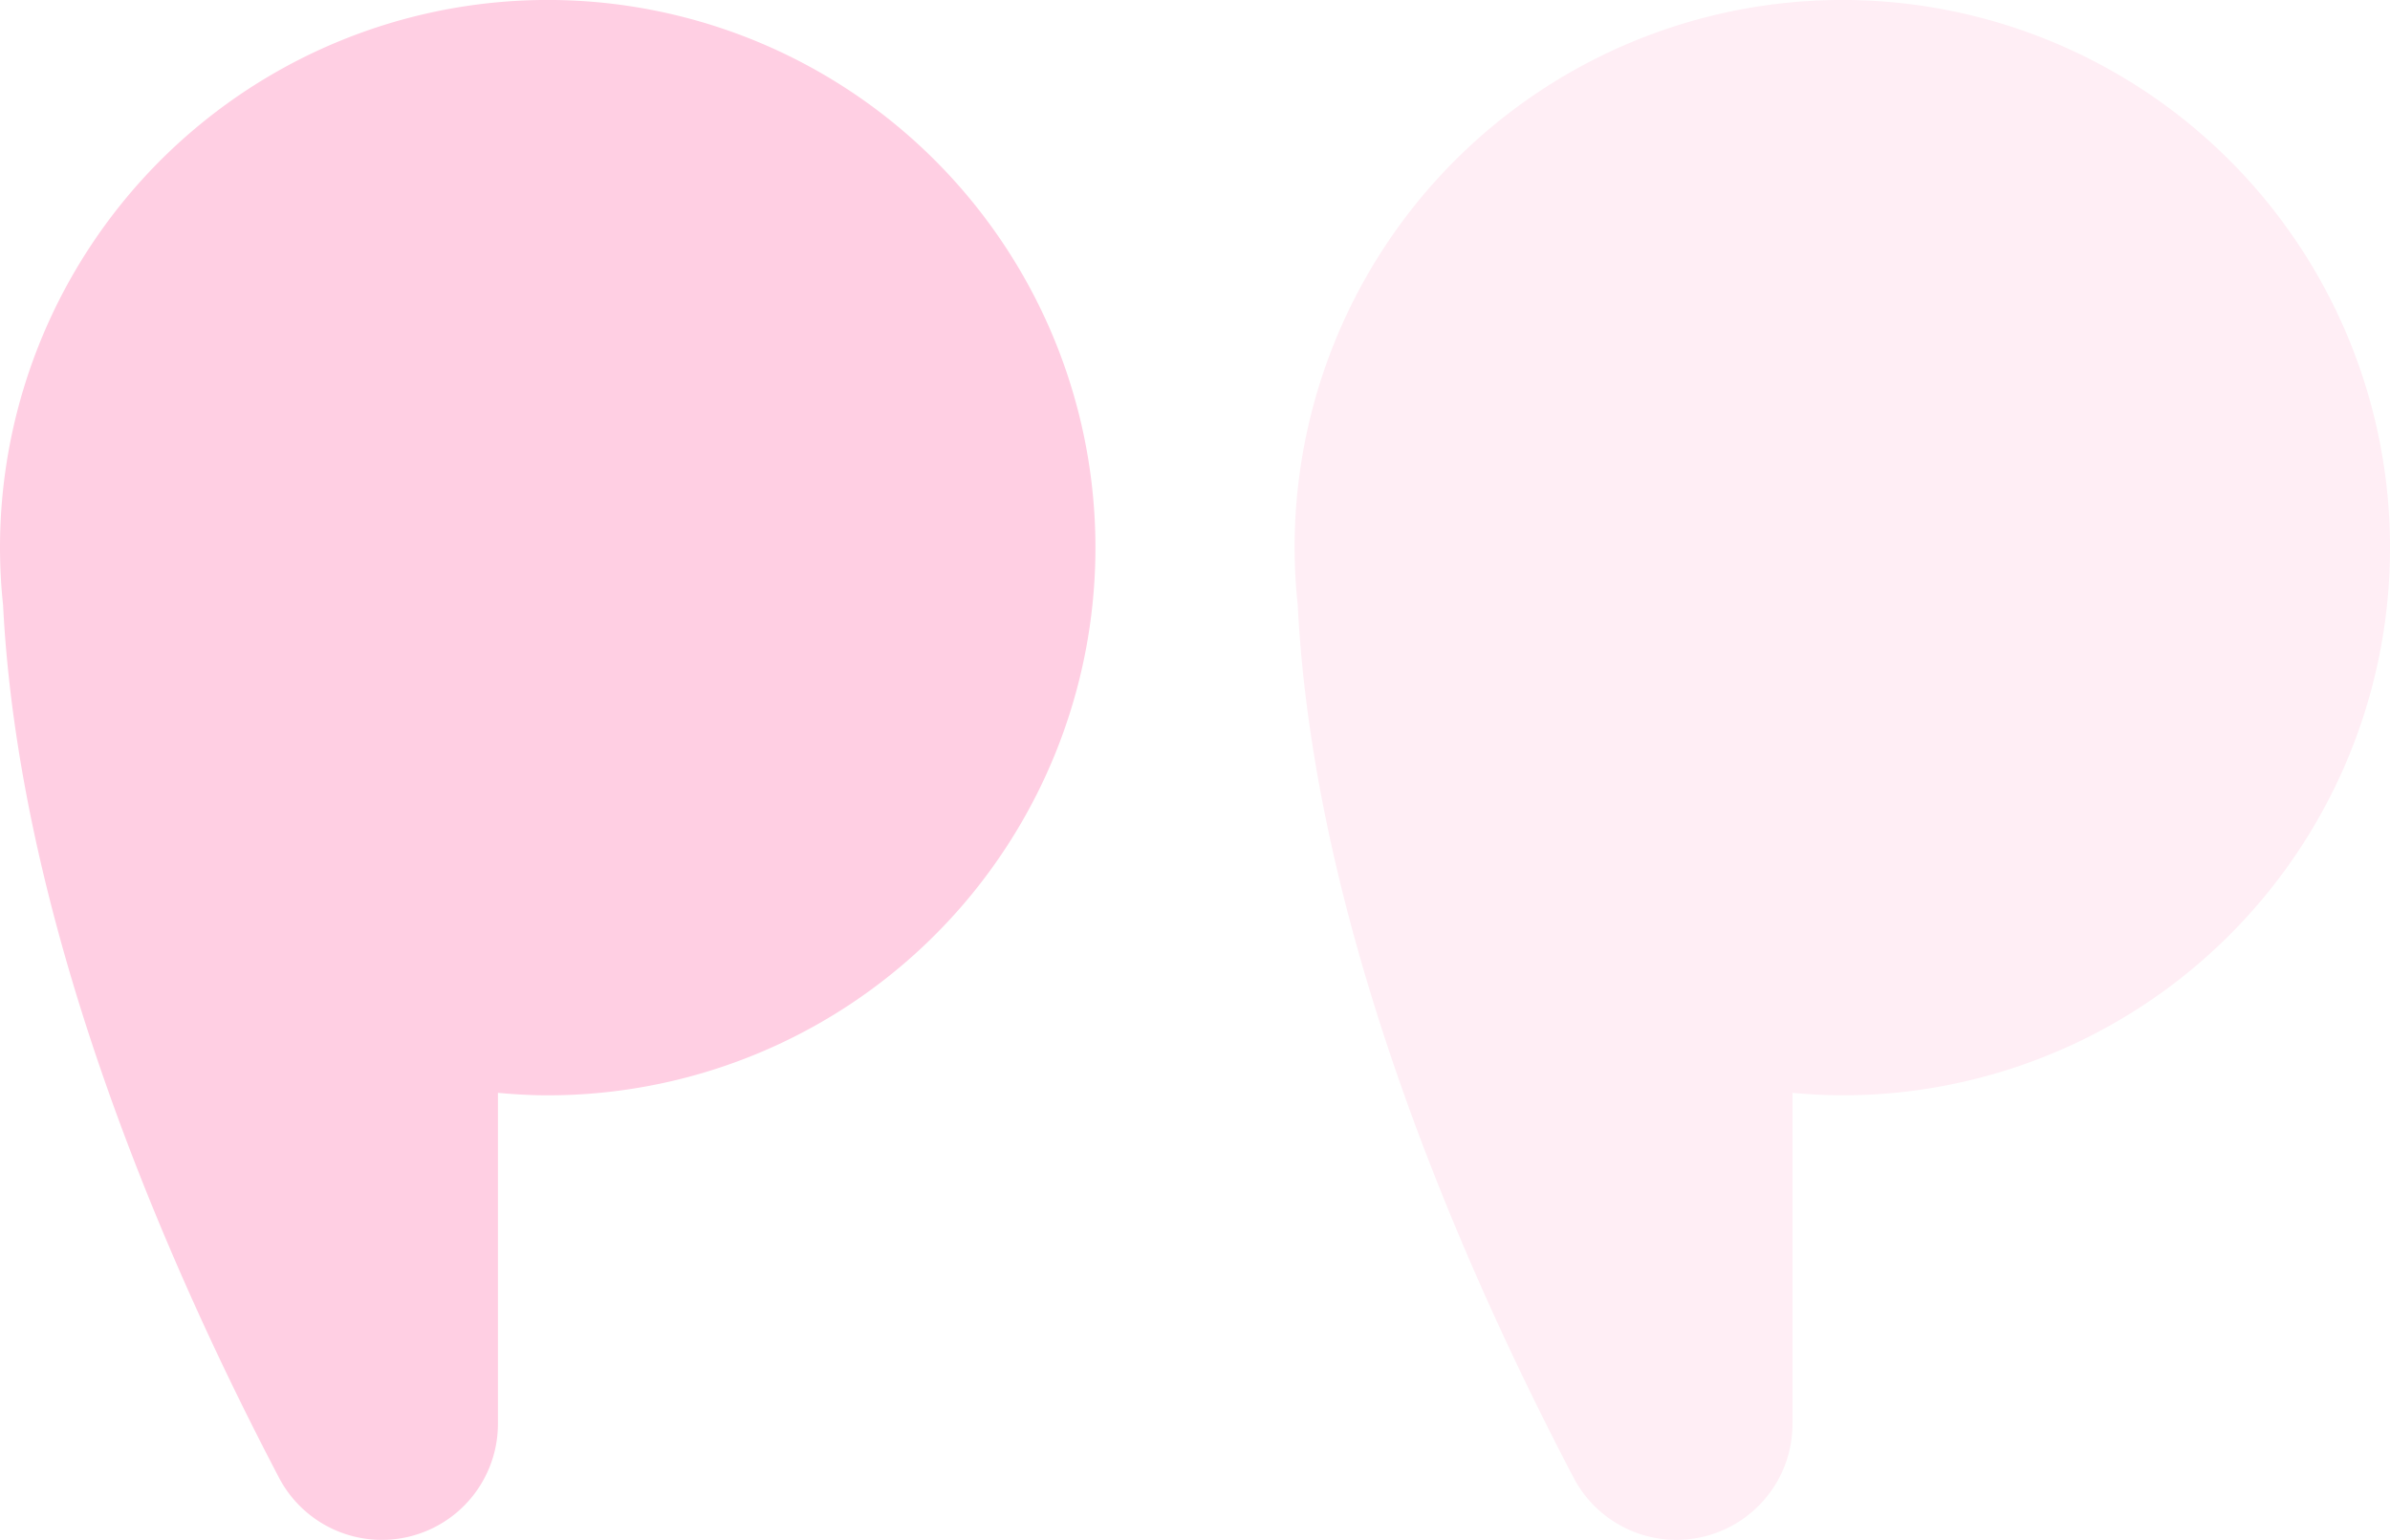
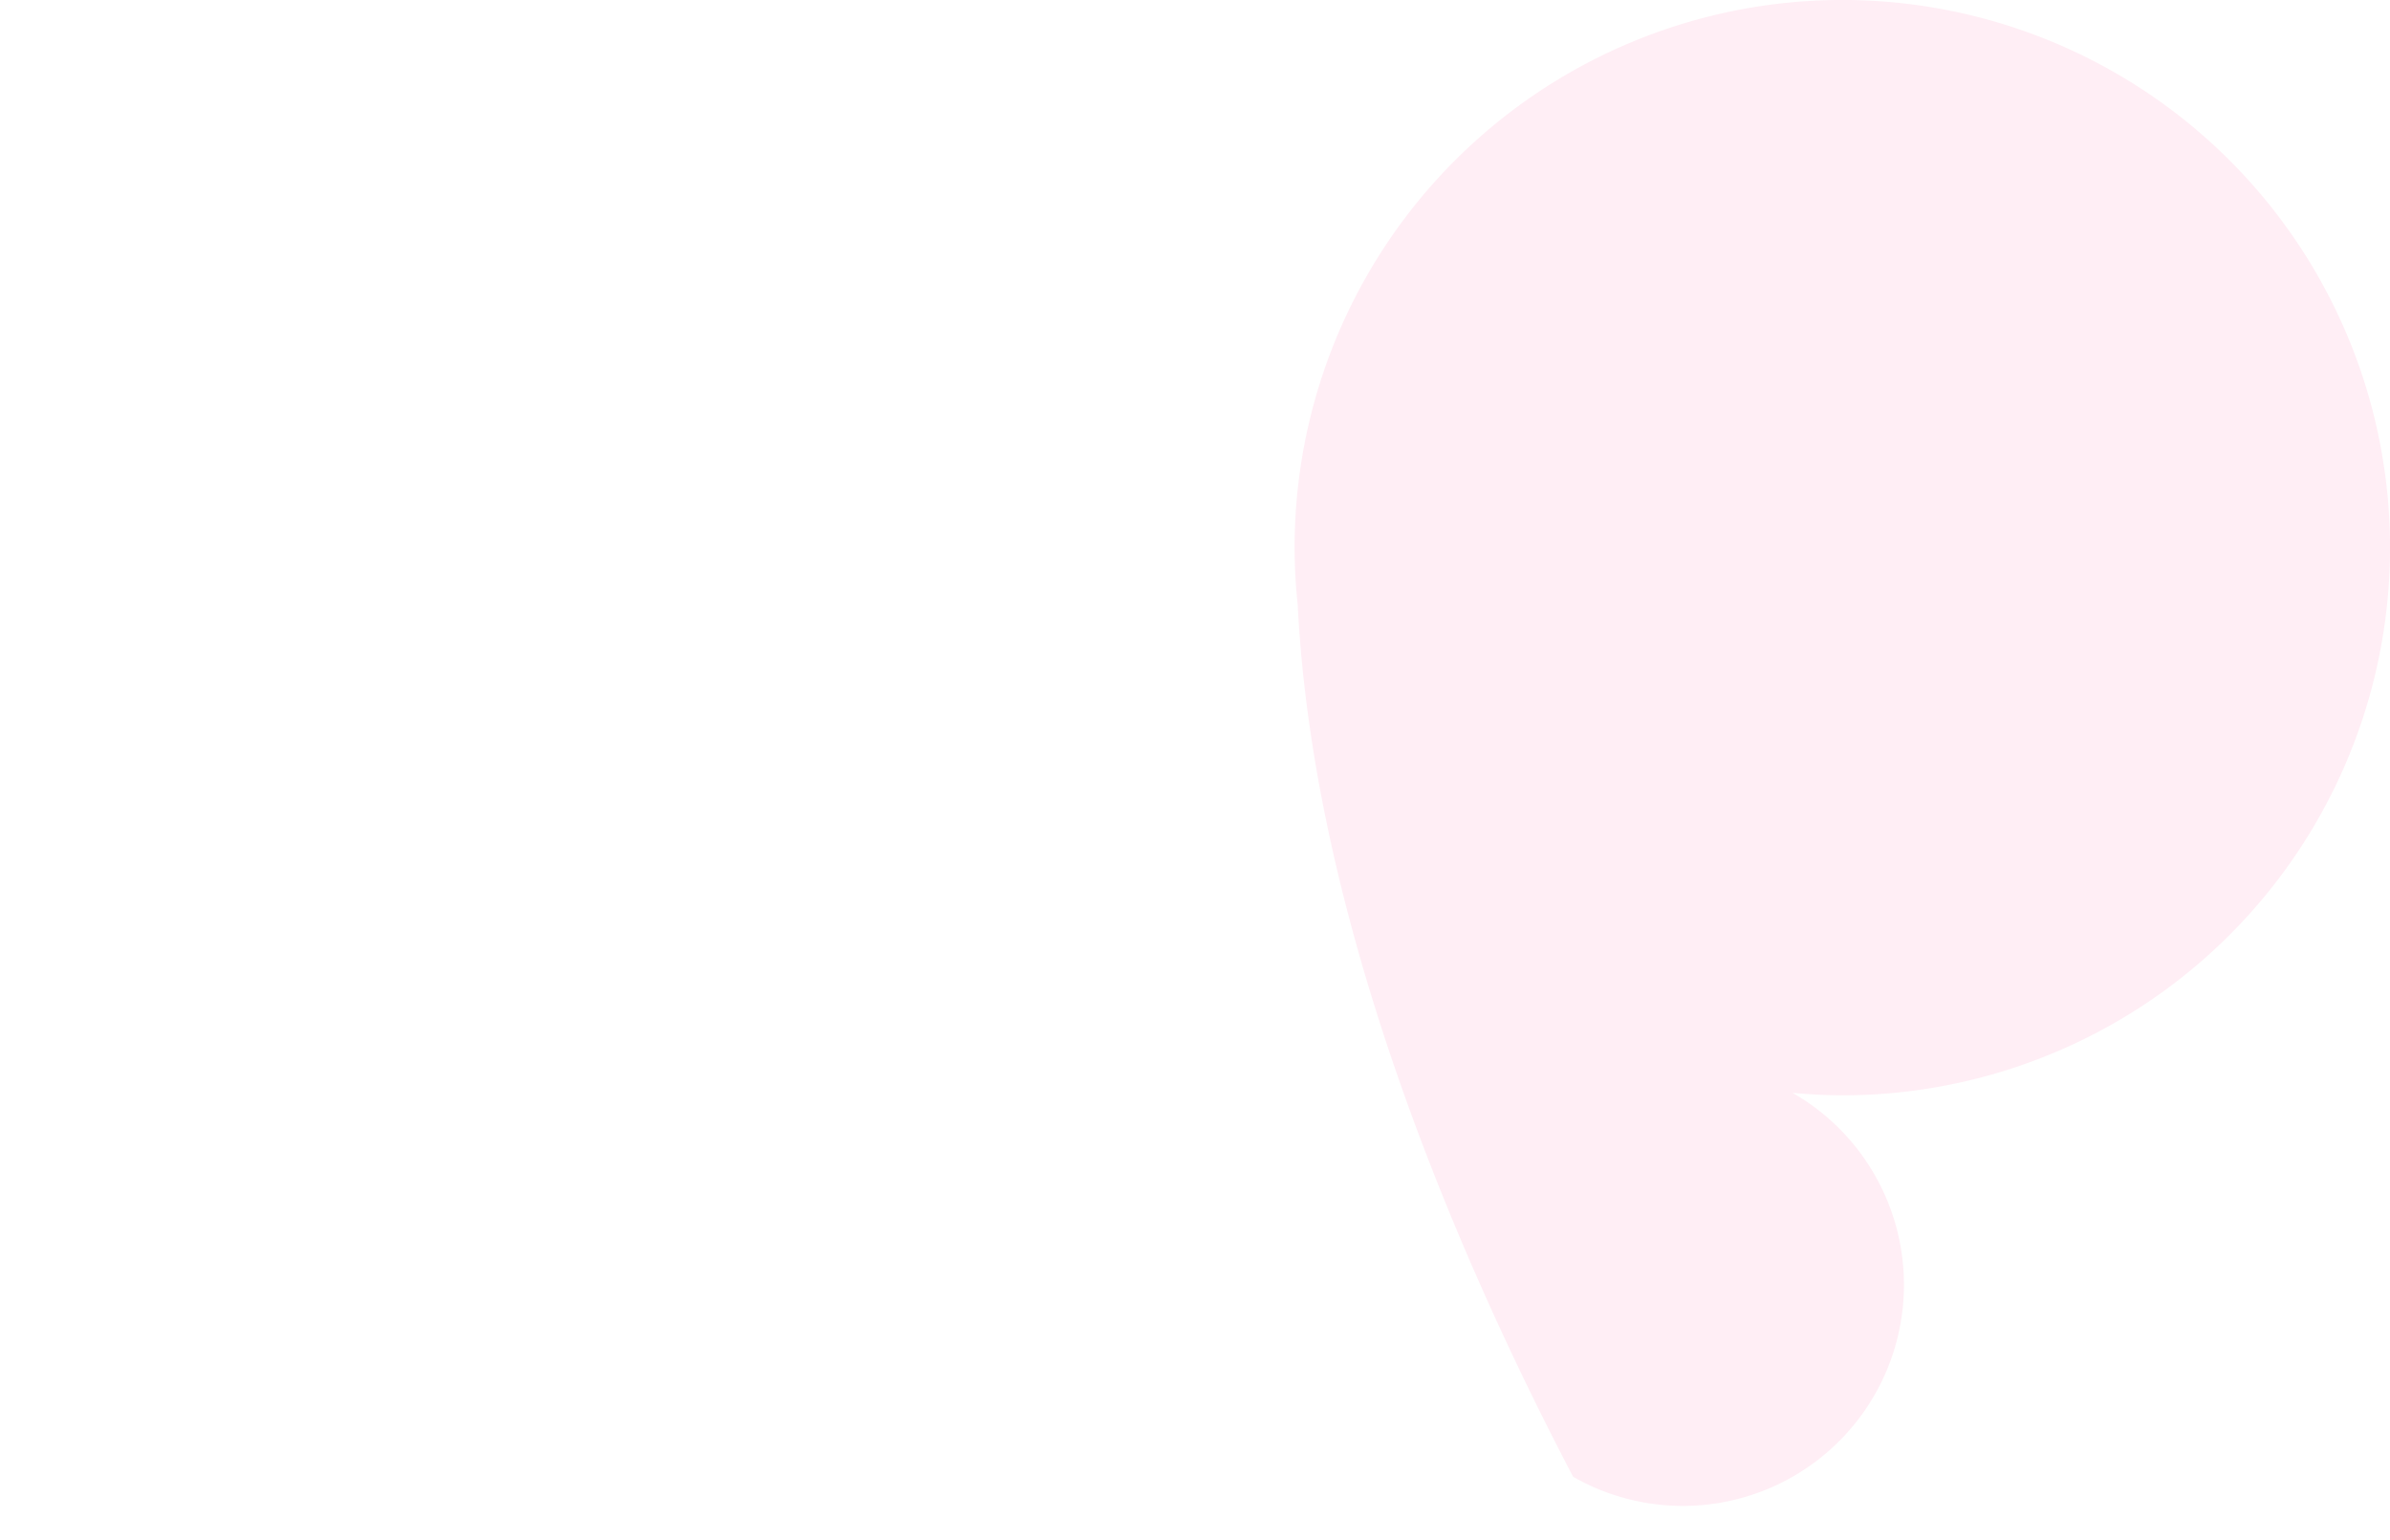
<svg xmlns="http://www.w3.org/2000/svg" id="icons8_get_quote" width="76" height="48.972" viewBox="0 0 76 48.972">
-   <path id="Path_12" data-name="Path 12" d="M0,21.453A17.417,17.417,0,1,1,17.417,38.869c-.535,0-1.061-.032-1.583-.079V49.316A3.692,3.692,0,0,1,8.857,51C4.861,43.363.592,33.024.1,23.283A17.532,17.532,0,0,1,0,21.453Z" transform="translate(41.167 -4.036)" fill="#ffcfe3" opacity="0.35" />
-   <path id="Path_13" data-name="Path 13" d="M13,21.453A17.417,17.417,0,1,1,30.417,38.869c-.535,0-1.061-.032-1.583-.079V49.316A3.692,3.692,0,0,1,21.857,51c-4-7.638-8.265-17.977-8.759-27.718A17.532,17.532,0,0,1,13,21.453Z" transform="translate(-13 -4.036)" fill="#ffcfe3" />
+   <path id="Path_12" data-name="Path 12" d="M0,21.453A17.417,17.417,0,1,1,17.417,38.869c-.535,0-1.061-.032-1.583-.079A3.692,3.692,0,0,1,8.857,51C4.861,43.363.592,33.024.1,23.283A17.532,17.532,0,0,1,0,21.453Z" transform="translate(41.167 -4.036)" fill="#ffcfe3" opacity="0.35" />
</svg>